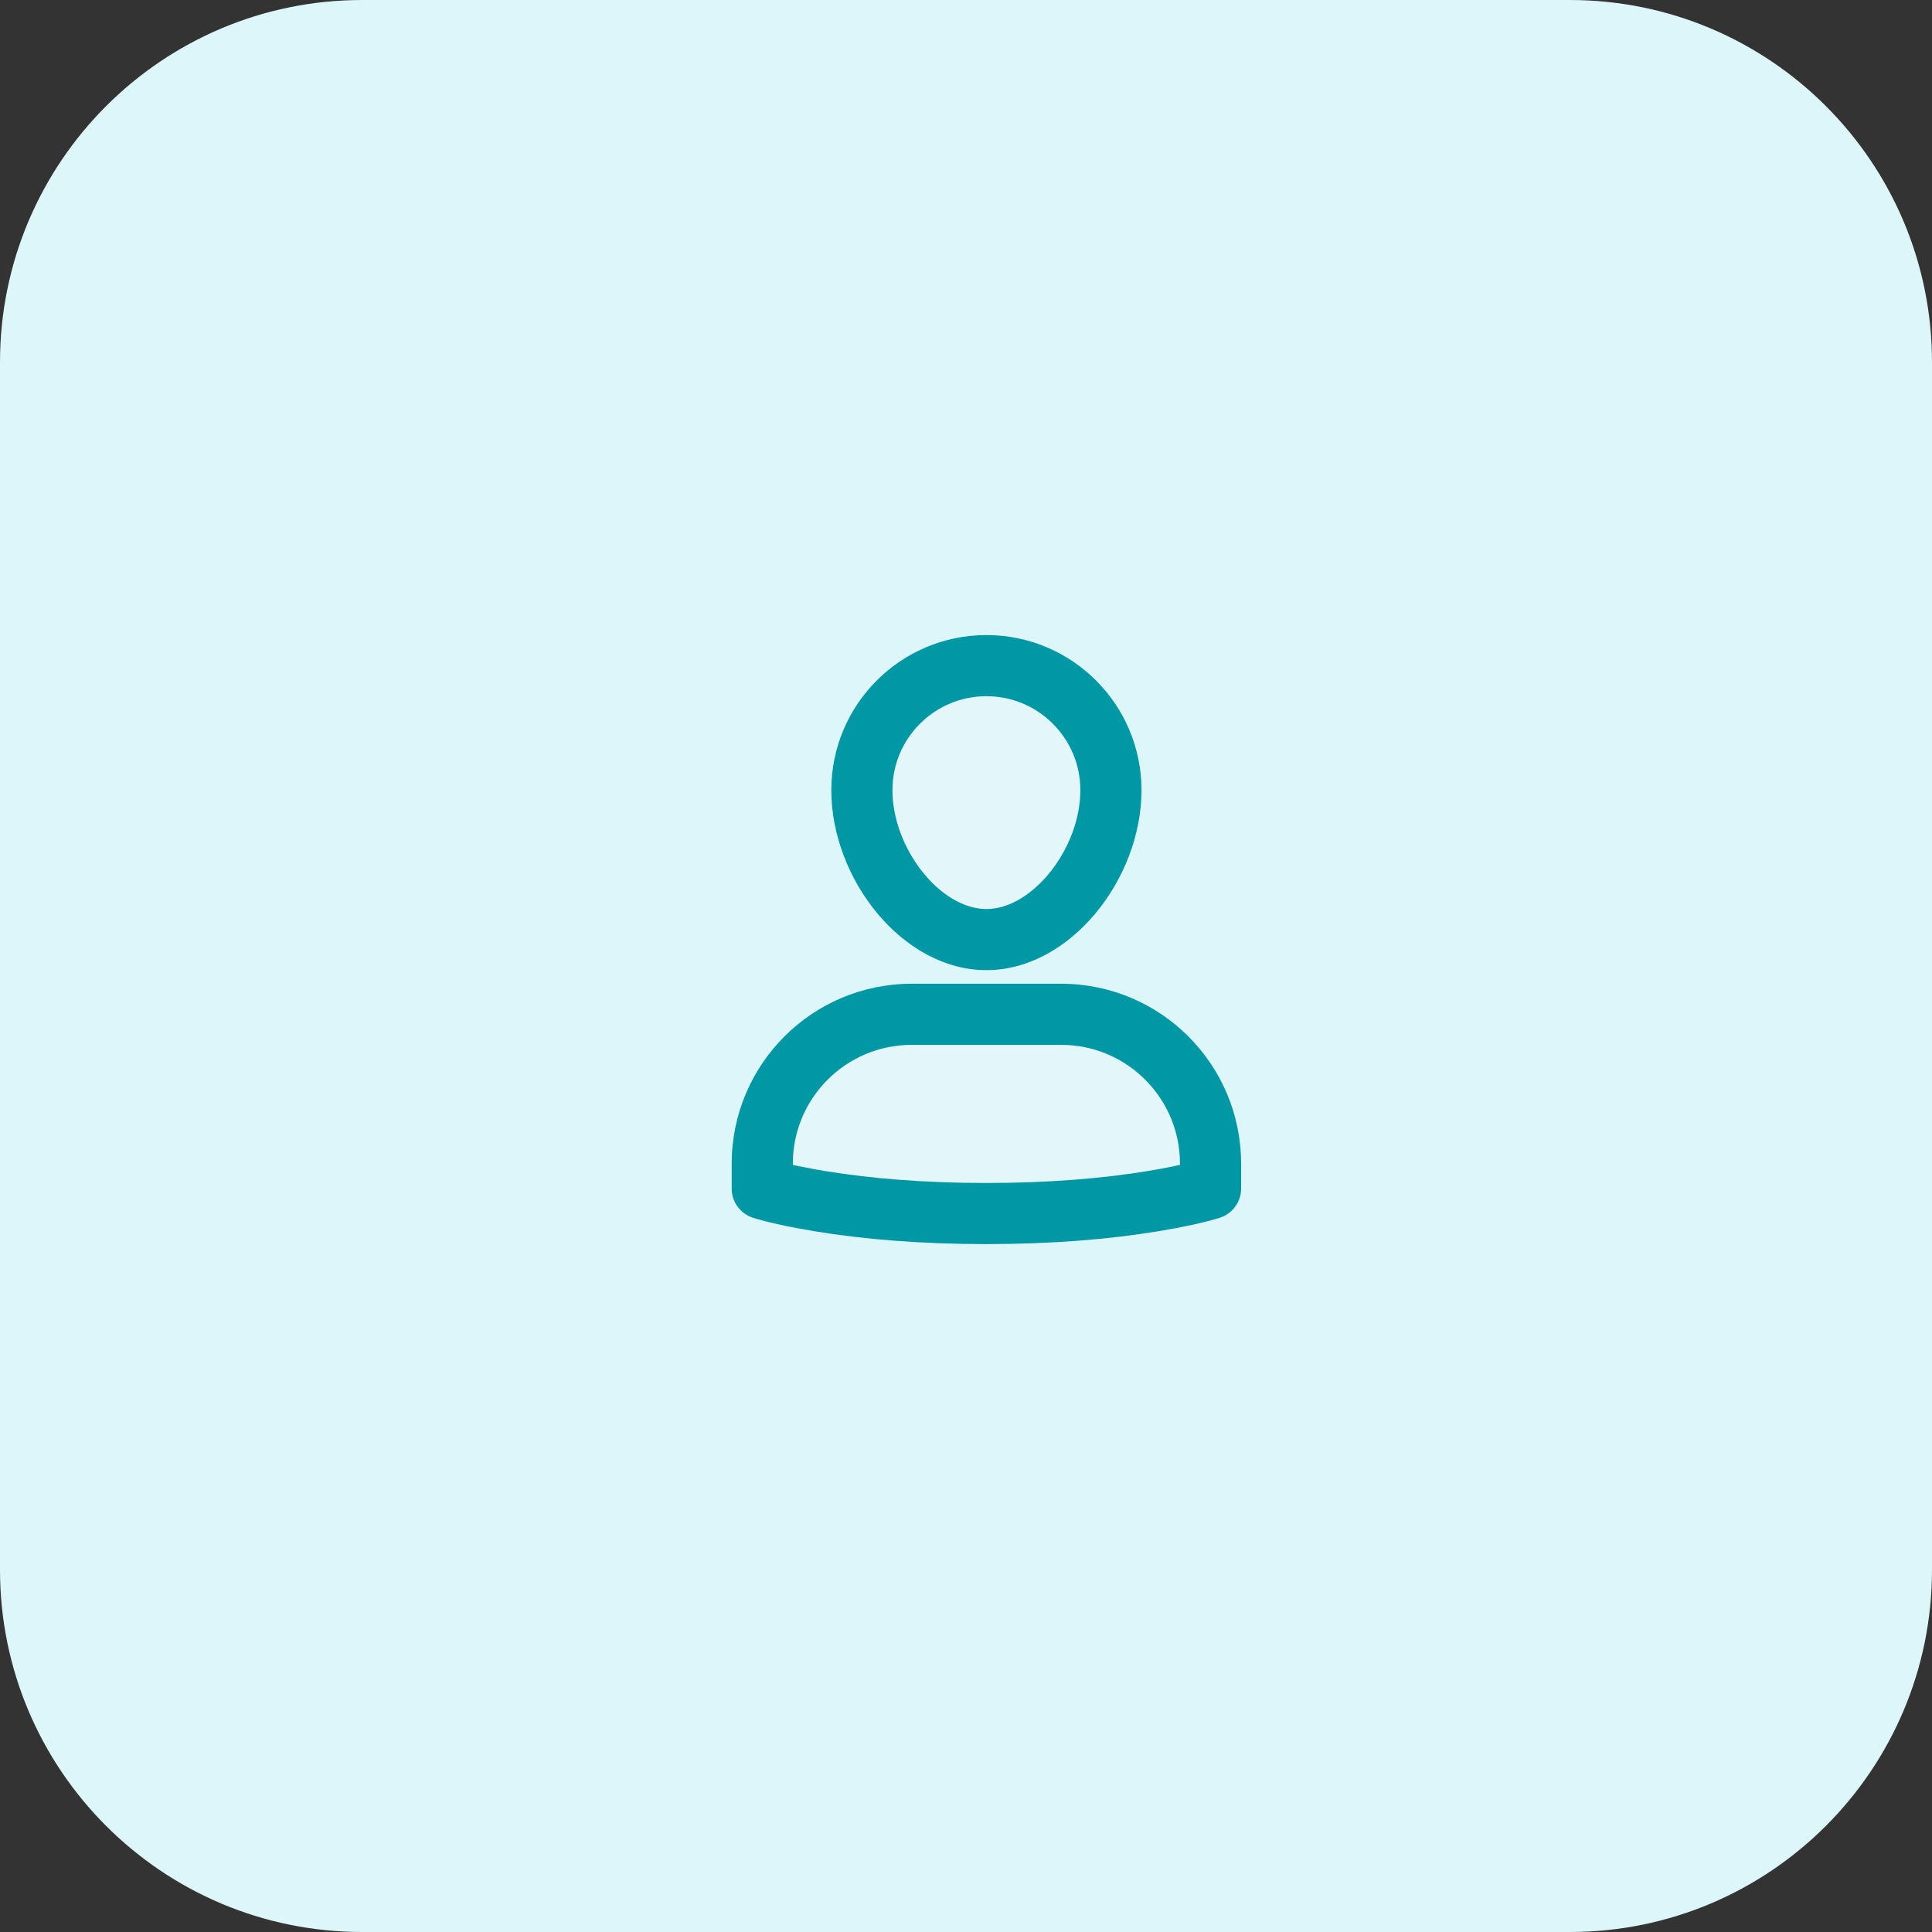
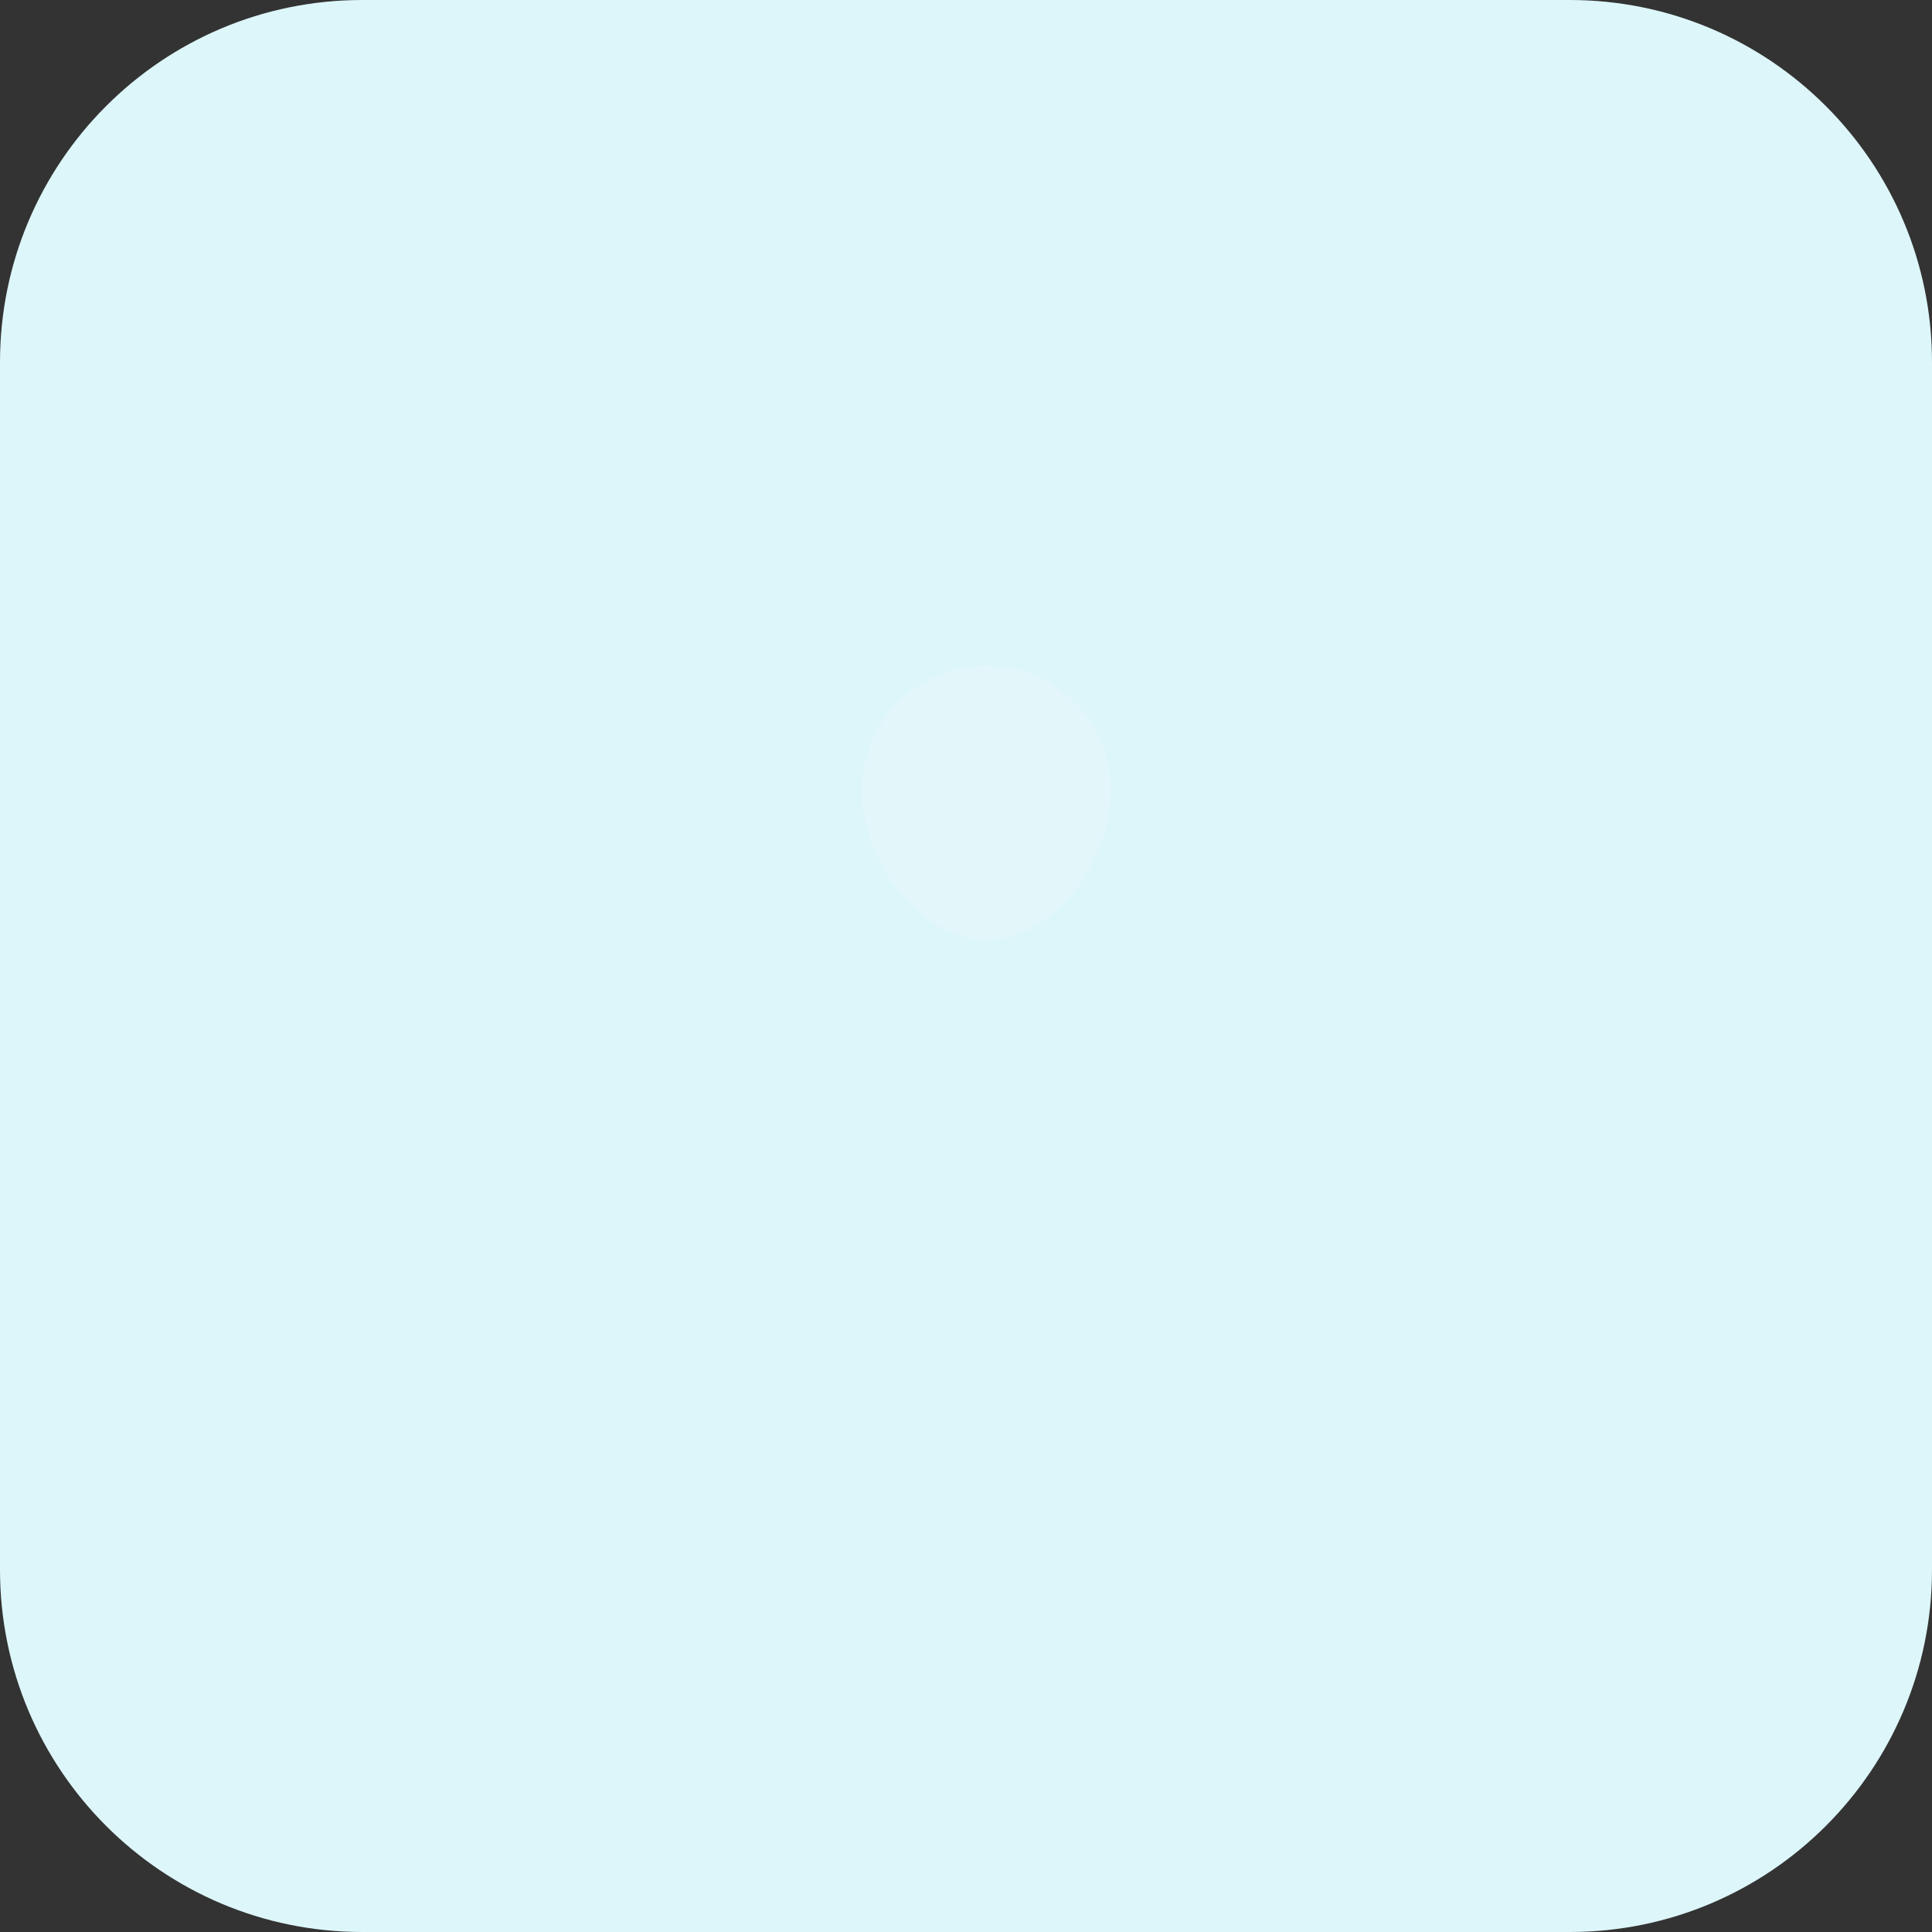
<svg xmlns="http://www.w3.org/2000/svg" width="128" height="128" viewBox="0 0 128 128" fill="none">
  <rect x="0" y="0" width="128" height="128" fill="#333333" stroke="none" />
  <path d="M0 24C0 10.745 10.745 0 24 0H104C117.255 0 128 10.745 128 24V104C128 117.255 117.255 128 104 128H24C10.745 128 0 117.255 0 104V24Z" fill="#DDF6F9" />
-   <path fill-rule="evenodd" clip-rule="evenodd" d="M70.3 67.2H60.4C54.932 67.2 50.5 71.632 50.5 77.1V78.75C50.5 78.75 55.656 80.4 65.35 80.4C75.044 80.4 80.2 78.75 80.2 78.75V77.1C80.2 71.632 75.768 67.2 70.3 67.2Z" fill="#E3F6F9" />
  <path fill-rule="evenodd" clip-rule="evenodd" d="M57.102 52.35C57.102 47.794 60.796 44.1 65.352 44.1C69.907 44.1 73.602 47.794 73.602 52.35C73.602 56.906 69.907 62.25 65.352 62.25C60.796 62.25 57.102 56.906 57.102 52.35Z" fill="#E3F6F9" />
-   <path fill-rule="evenodd" clip-rule="evenodd" d="M65.352 42.075C59.678 42.075 55.077 46.676 55.077 52.35C55.077 58.245 59.801 64.275 65.352 64.275C70.902 64.275 75.627 58.245 75.627 52.35C75.627 46.676 71.026 42.075 65.352 42.075ZM65.352 46.125C68.789 46.125 71.577 48.913 71.577 52.35C71.577 56.195 68.419 60.225 65.352 60.225C62.284 60.225 59.127 56.195 59.127 52.35C59.127 48.913 61.914 46.125 65.352 46.125ZM82.227 77.1C82.227 70.513 76.888 65.175 70.302 65.175H60.402C53.815 65.175 48.477 70.513 48.477 77.1V78.75C48.477 79.631 49.046 80.41 49.884 80.679L50.153 80.761L50.83 80.943C50.959 80.975 51.094 81.008 51.238 81.041L52.191 81.249C52.365 81.284 52.547 81.32 52.736 81.356L53.962 81.573C57.196 82.106 60.999 82.425 65.352 82.425C69.704 82.425 73.508 82.106 76.741 81.573L77.967 81.356L79.012 81.144C79.17 81.109 79.322 81.075 79.465 81.041L80.234 80.849C80.46 80.788 80.655 80.731 80.819 80.679C81.657 80.41 82.227 79.631 82.227 78.75V77.1ZM70.302 69.225L70.764 69.238C74.74 69.469 77.923 72.647 78.162 76.62L78.177 77.175L77.8 77.258C77.281 77.367 76.708 77.474 76.082 77.577C73.064 78.075 69.481 78.375 65.352 78.375C61.222 78.375 57.639 78.075 54.621 77.577L54.013 77.472L52.904 77.258L52.527 77.175V77.1C52.527 72.75 56.052 69.225 60.402 69.225H70.302Z" fill="#0098A5" />
</svg>